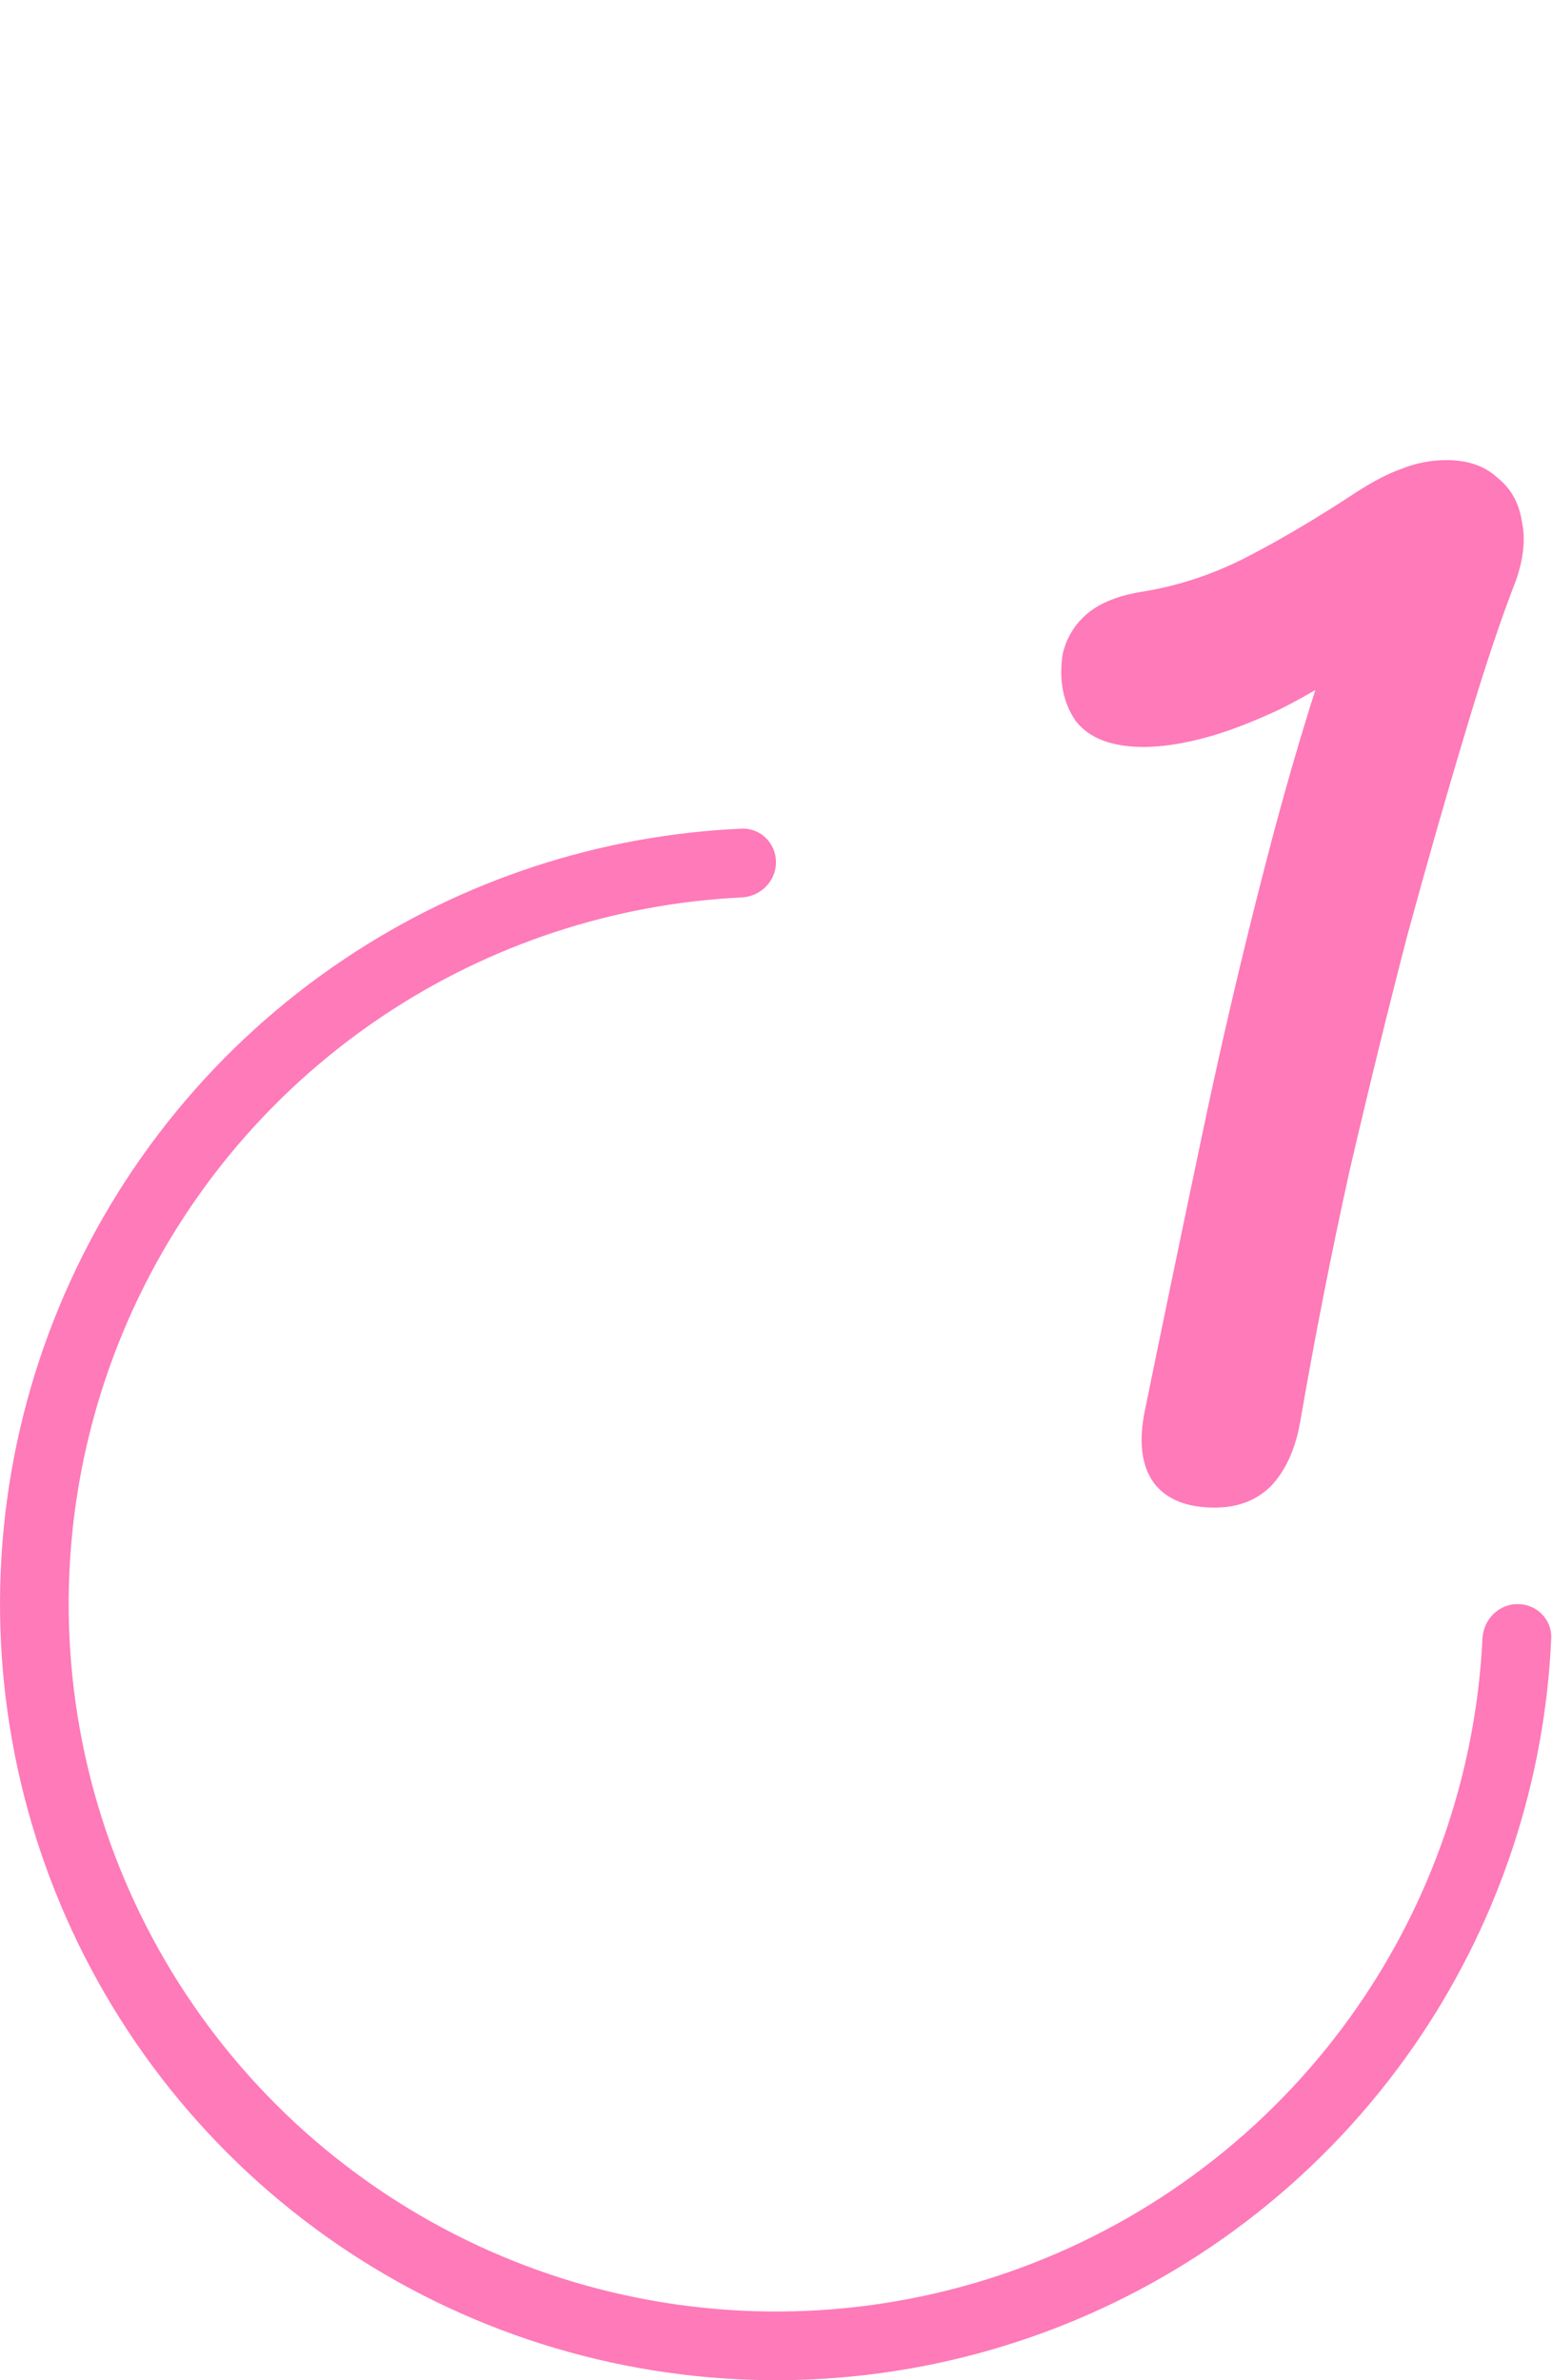
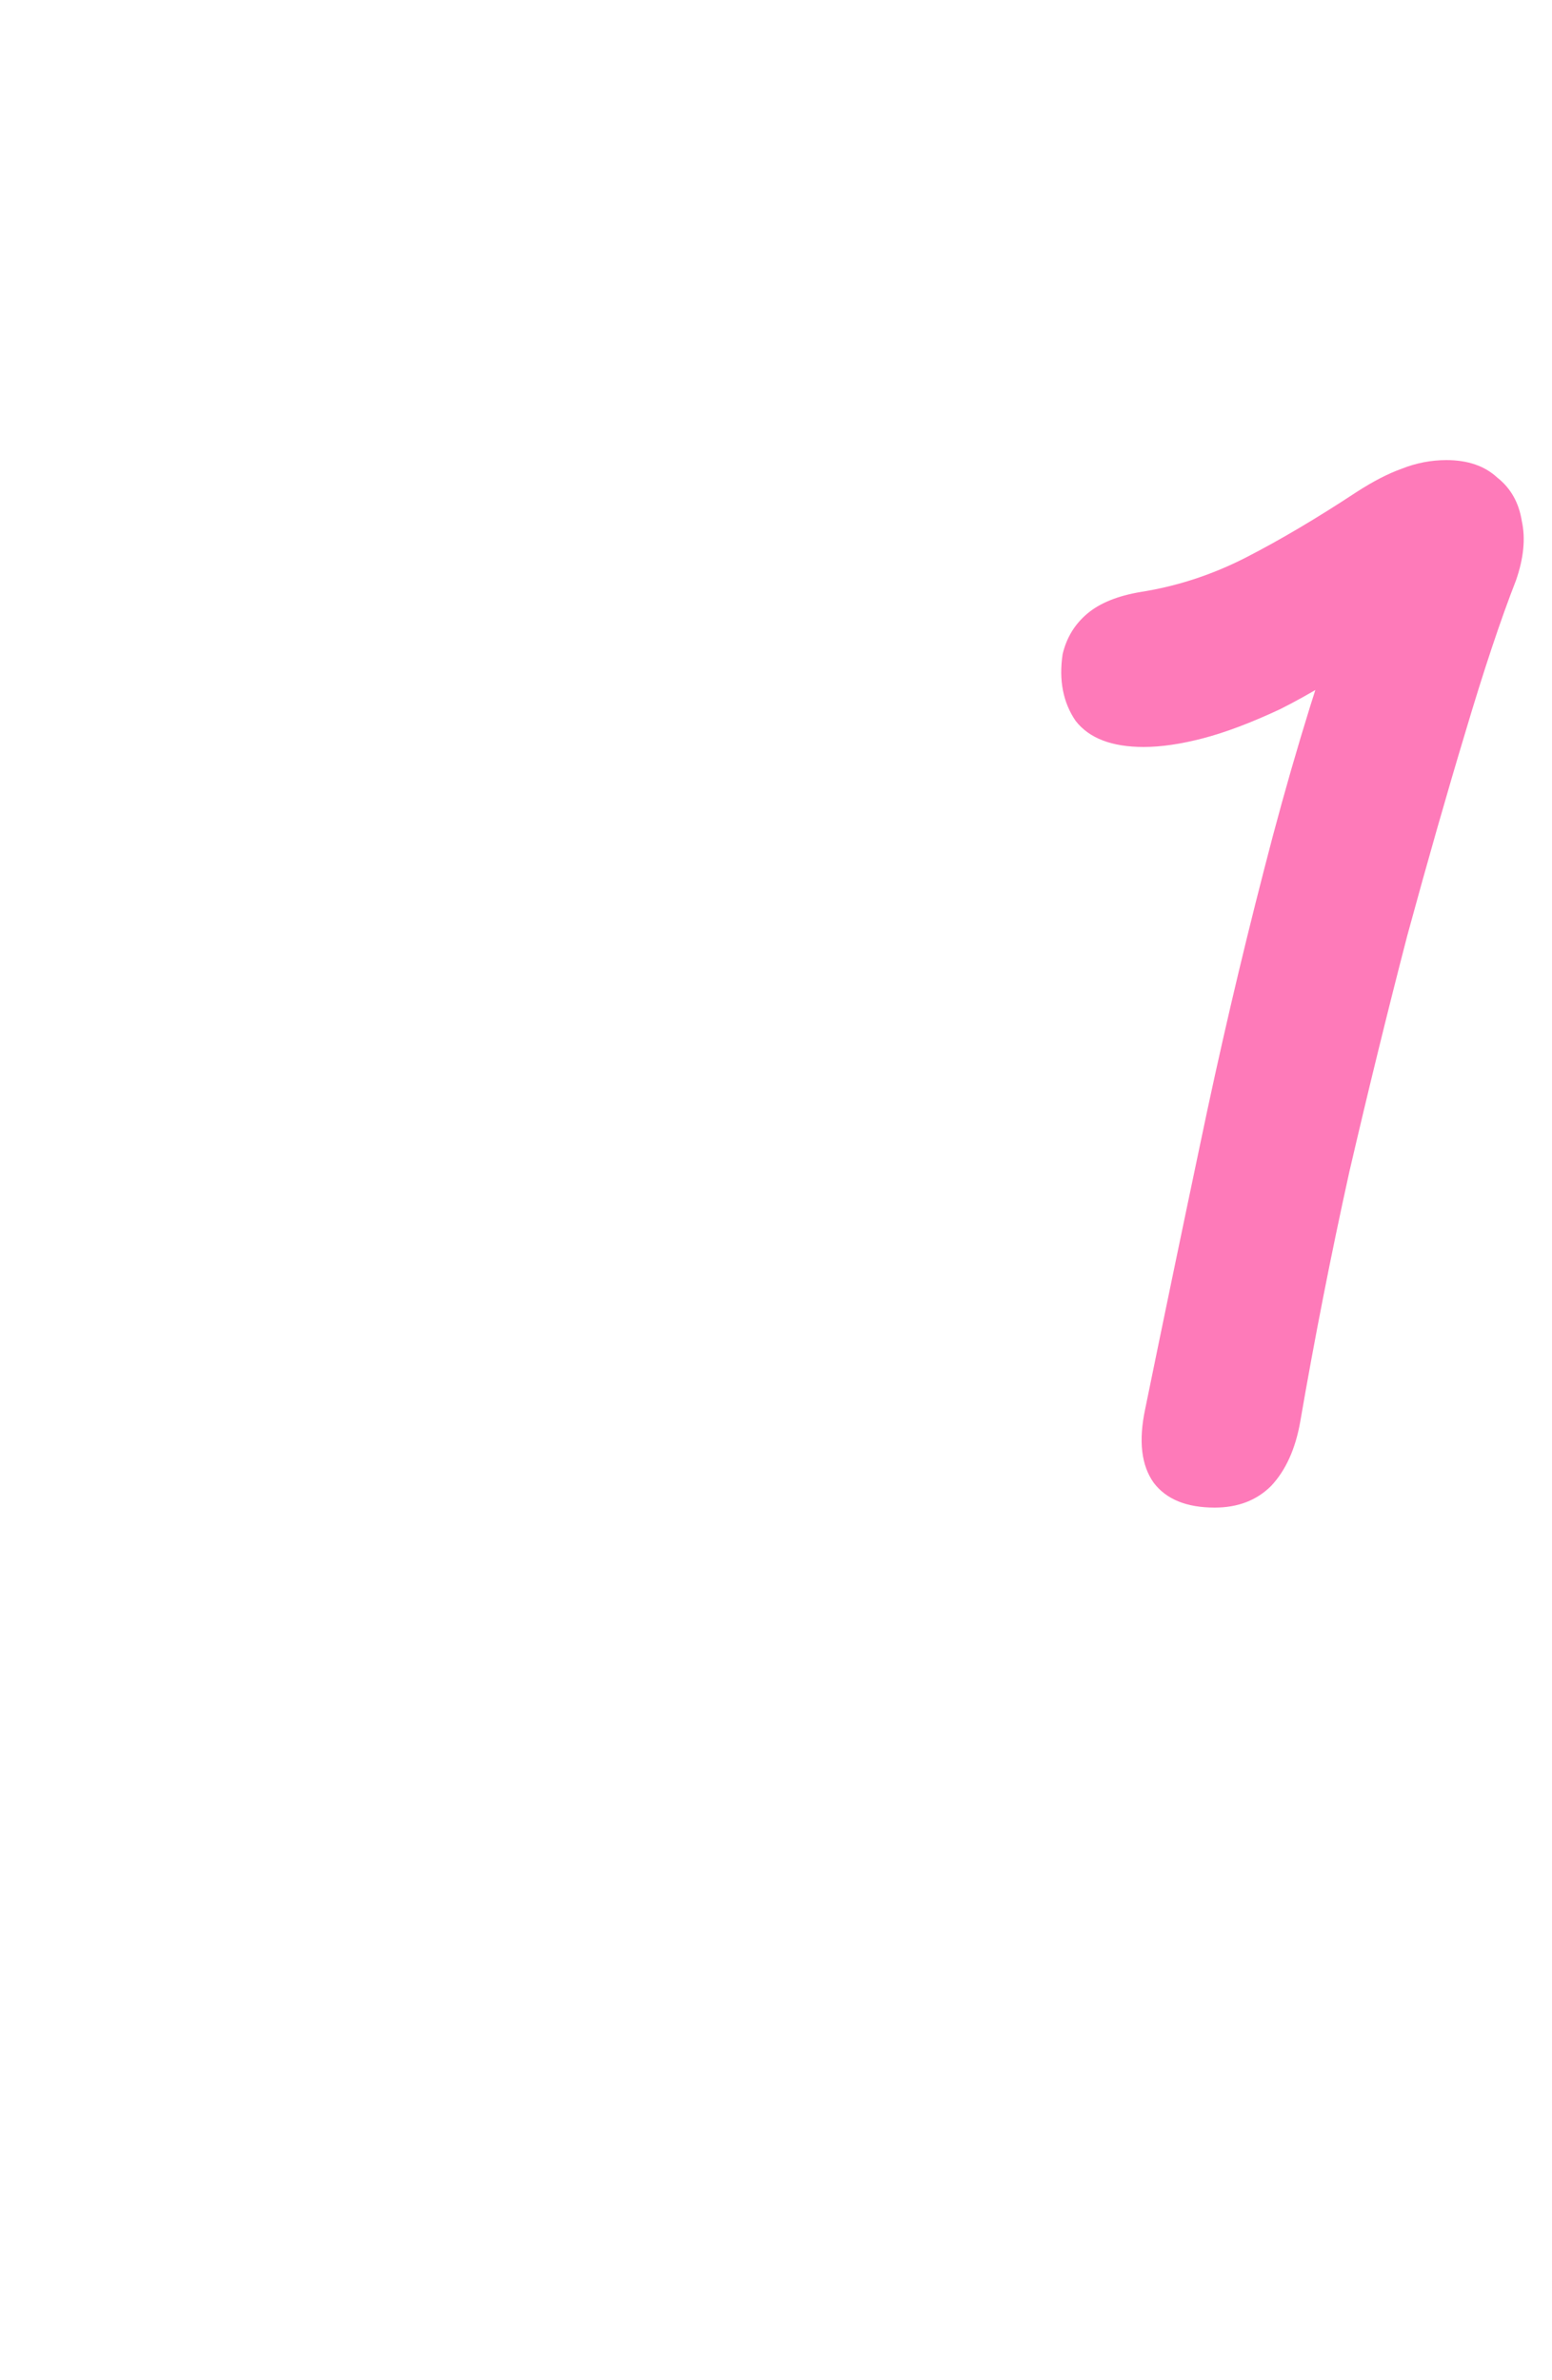
<svg xmlns="http://www.w3.org/2000/svg" width="75" height="115" viewBox="0 0 75 115" fill="none">
-   <path d="M73.34 77.5C74.257 77.5 75.004 78.244 74.963 79.159C74.661 85.994 72.493 92.628 68.68 98.334C64.56 104.501 58.703 109.307 51.851 112.145C44.998 114.984 37.458 115.726 30.184 114.279C22.91 112.833 16.228 109.261 10.983 104.017C5.739 98.772 2.167 92.09 0.721 84.816C-0.726 77.542 0.016 70.002 2.855 63.149C5.693 56.297 10.499 50.44 16.666 46.32C22.372 42.507 29.006 40.339 35.841 40.037C36.756 39.996 37.5 40.743 37.5 41.66V41.66C37.5 42.576 36.756 43.315 35.841 43.36C29.663 43.66 23.671 45.632 18.51 49.08C12.889 52.836 8.508 58.174 5.921 64.42C3.334 70.665 2.657 77.538 3.976 84.168C5.295 90.799 8.551 96.889 13.331 101.669C18.111 106.449 24.201 109.705 30.832 111.024C37.462 112.343 44.335 111.666 50.58 109.079C56.826 106.492 62.164 102.111 65.92 96.49C69.368 91.329 71.34 85.337 71.64 79.159C71.685 78.244 72.424 77.5 73.34 77.5V77.5Z" fill="#FE7AB9" />
  <path d="M62.83 68.71C62.597 70.017 62.13 71.043 61.43 71.79C60.73 72.49 59.82 72.84 58.7 72.84C57.347 72.84 56.367 72.443 55.76 71.65C55.153 70.81 55.013 69.62 55.34 68.08C56.18 63.973 57.067 59.703 58 55.27C58.933 50.79 59.96 46.38 61.08 42.04C62.2 37.653 63.437 33.523 64.79 29.65L66.61 31.4C64.837 32.613 63.25 33.57 61.85 34.27C60.45 34.923 59.213 35.39 58.14 35.67C57.067 35.95 56.11 36.09 55.27 36.09C53.73 36.09 52.633 35.67 51.98 34.83C51.373 33.943 51.163 32.87 51.35 31.61C51.537 30.817 51.933 30.163 52.54 29.65C53.147 29.137 54.01 28.787 55.13 28.6C56.903 28.32 58.607 27.76 60.24 26.92C61.873 26.08 63.647 25.03 65.56 23.77C66.353 23.257 67.077 22.883 67.73 22.65C68.43 22.37 69.153 22.23 69.9 22.23C70.927 22.23 71.743 22.51 72.35 23.07C73.003 23.583 73.4 24.283 73.54 25.17C73.727 26.01 73.633 26.967 73.26 28.04C72.513 29.953 71.697 32.403 70.81 35.39C69.923 38.33 68.99 41.597 68.01 45.19C67.077 48.783 66.143 52.587 65.21 56.6C64.323 60.613 63.53 64.65 62.83 68.71Z" fill="#FE7AB9" />
</svg>